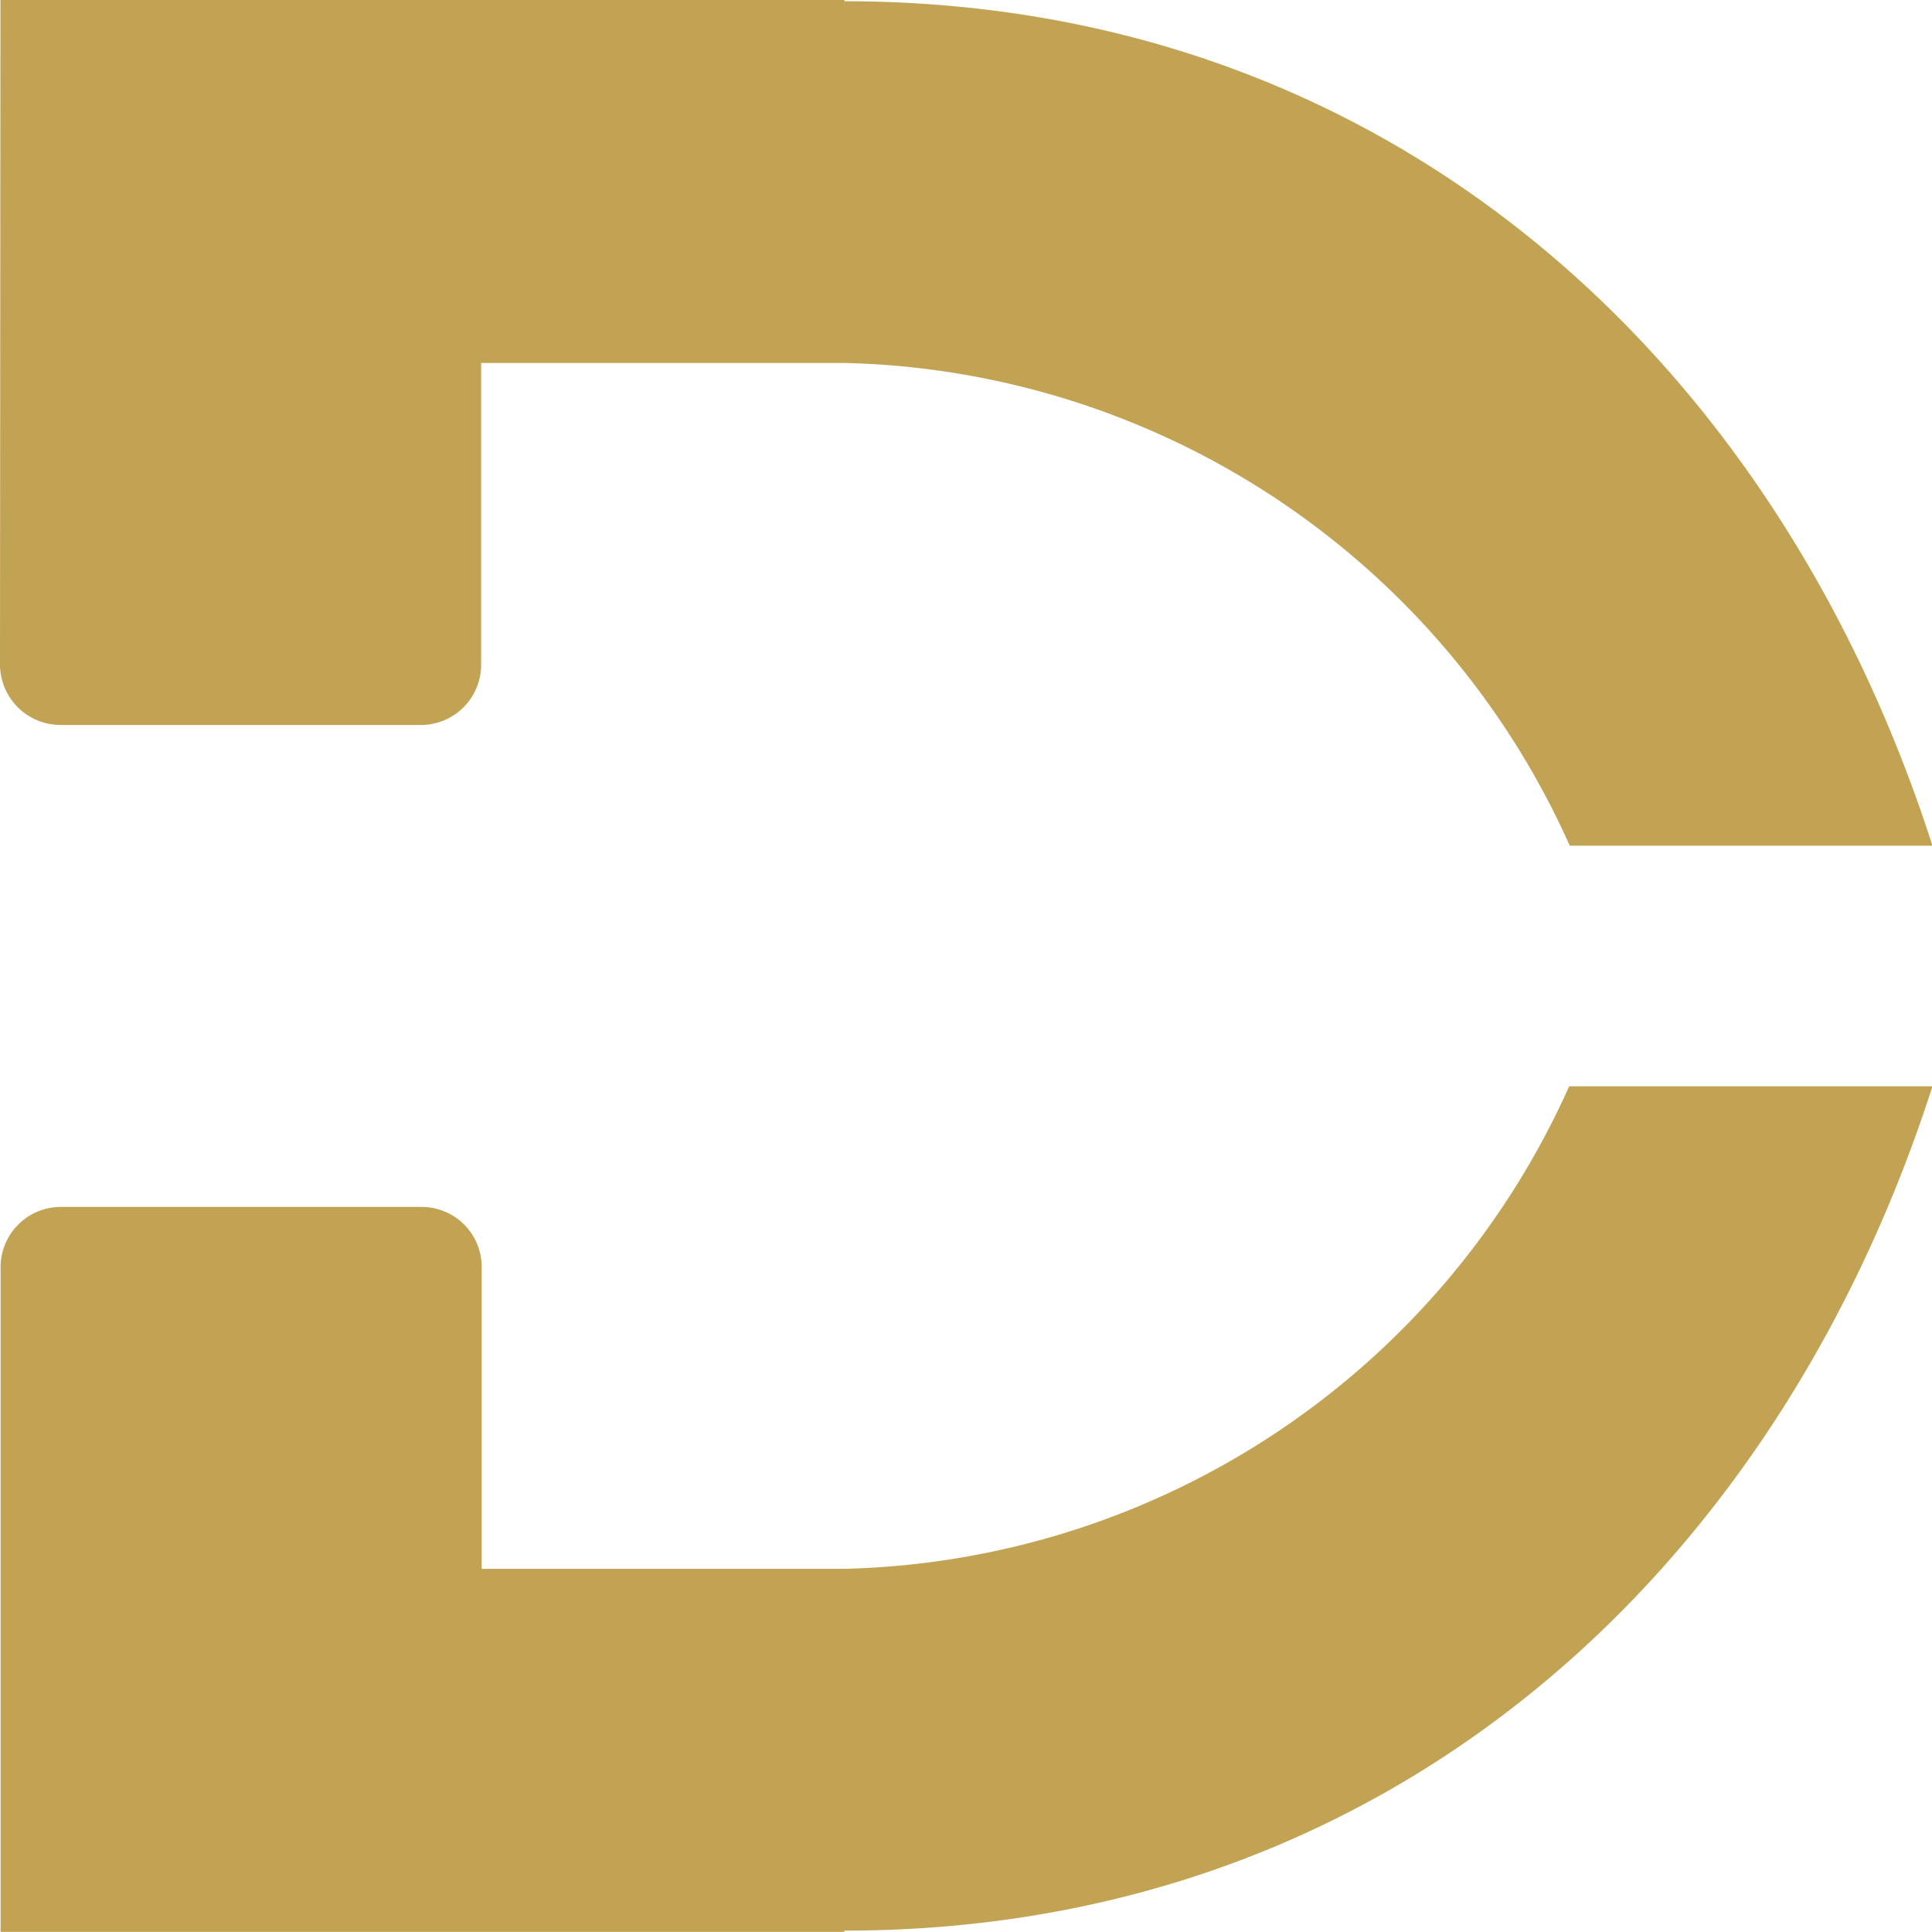
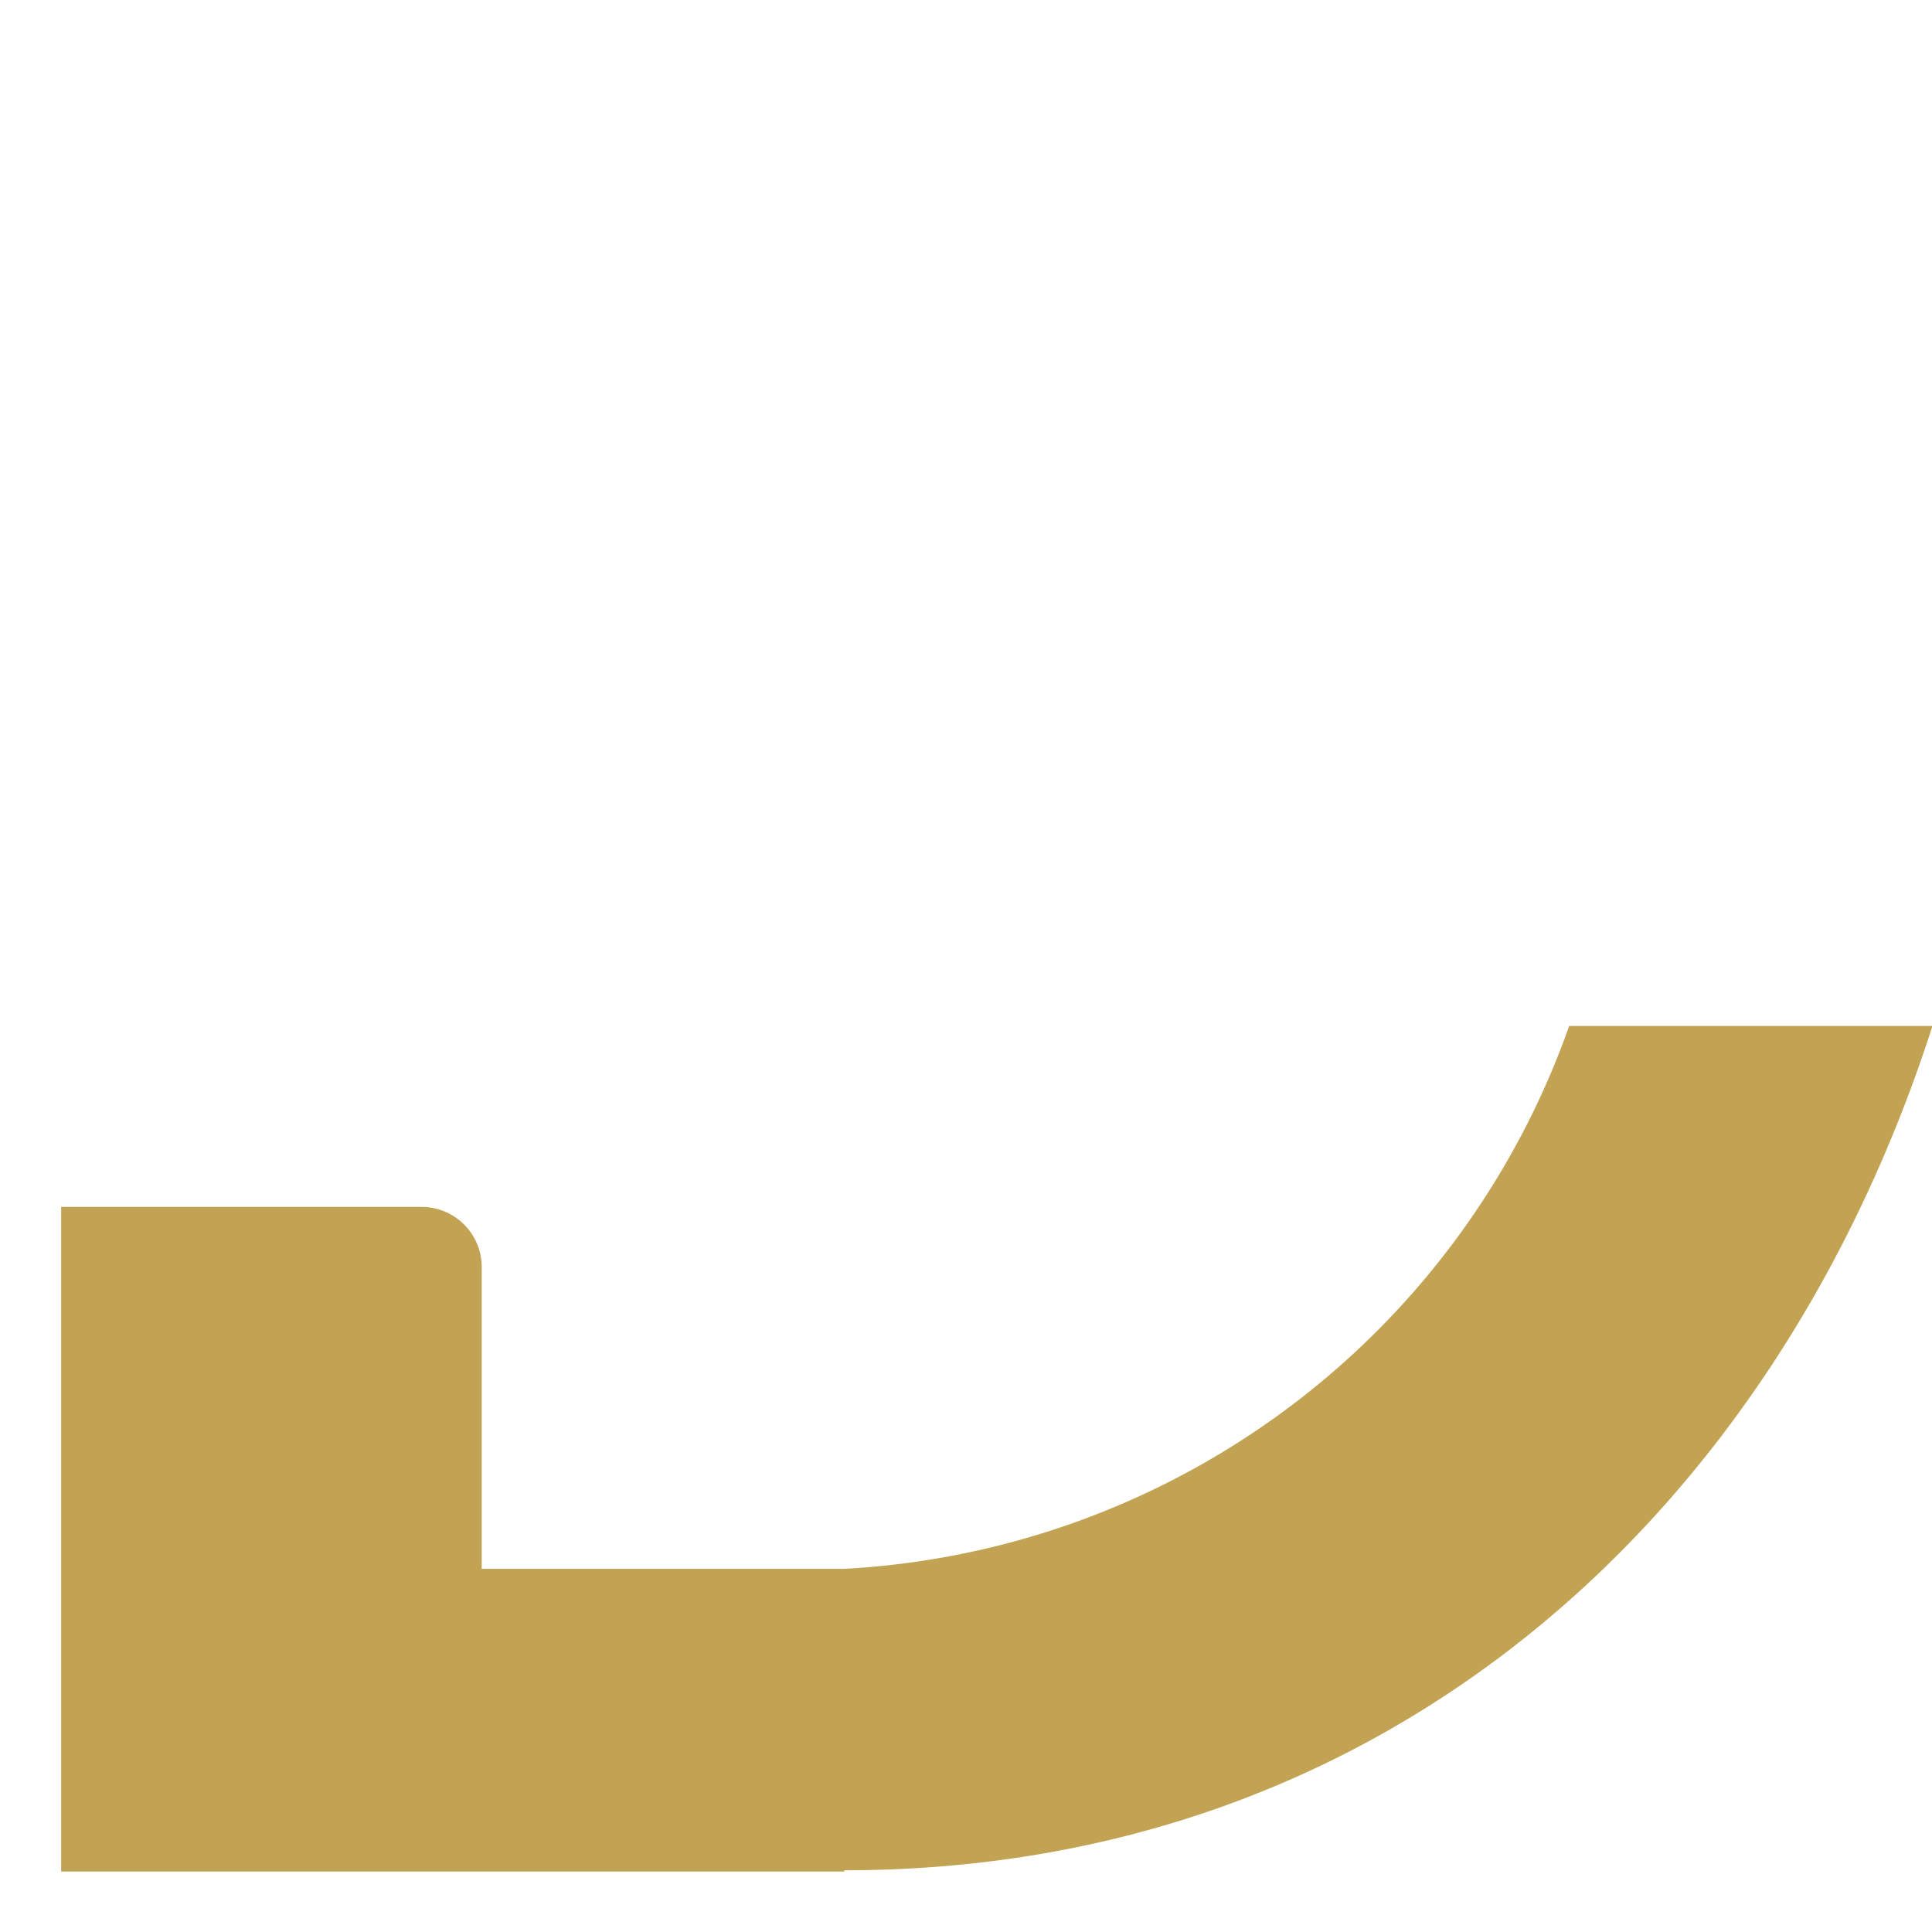
<svg xmlns="http://www.w3.org/2000/svg" width="16.901" height="16.901" viewBox="0 0 16.901 16.901">
  <g transform="translate(-118.313 299.963) rotate(-90)">
-     <path d="M301.514,118.313a.53.53,0,0,0-.528.53v3.151a.527.527,0,0,0,.528.528h2.639V125.7a7.129,7.129,0,0,1-4.223,6.345v3.173c4.282-1.376,7.387-4.782,7.387-9.518h.011v-7.383Z" transform="translate(-7.365)" fill="#c1a353" />
-     <path d="M286.239,125.7v-3.173h2.64a.526.526,0,0,0,.526-.528v-3.151a.528.528,0,0,0-.528-.53h-5.814V125.7h.011c0,4.736,3.105,8.142,7.386,9.518V132.04A7.133,7.133,0,0,1,286.239,125.7Z" fill="#c1a353" />
+     <path d="M286.239,125.7v-3.173h2.64a.526.526,0,0,0,.526-.528v-3.151h-5.814V125.7h.011c0,4.736,3.105,8.142,7.386,9.518V132.04A7.133,7.133,0,0,1,286.239,125.7Z" fill="#c1a353" />
  </g>
</svg>